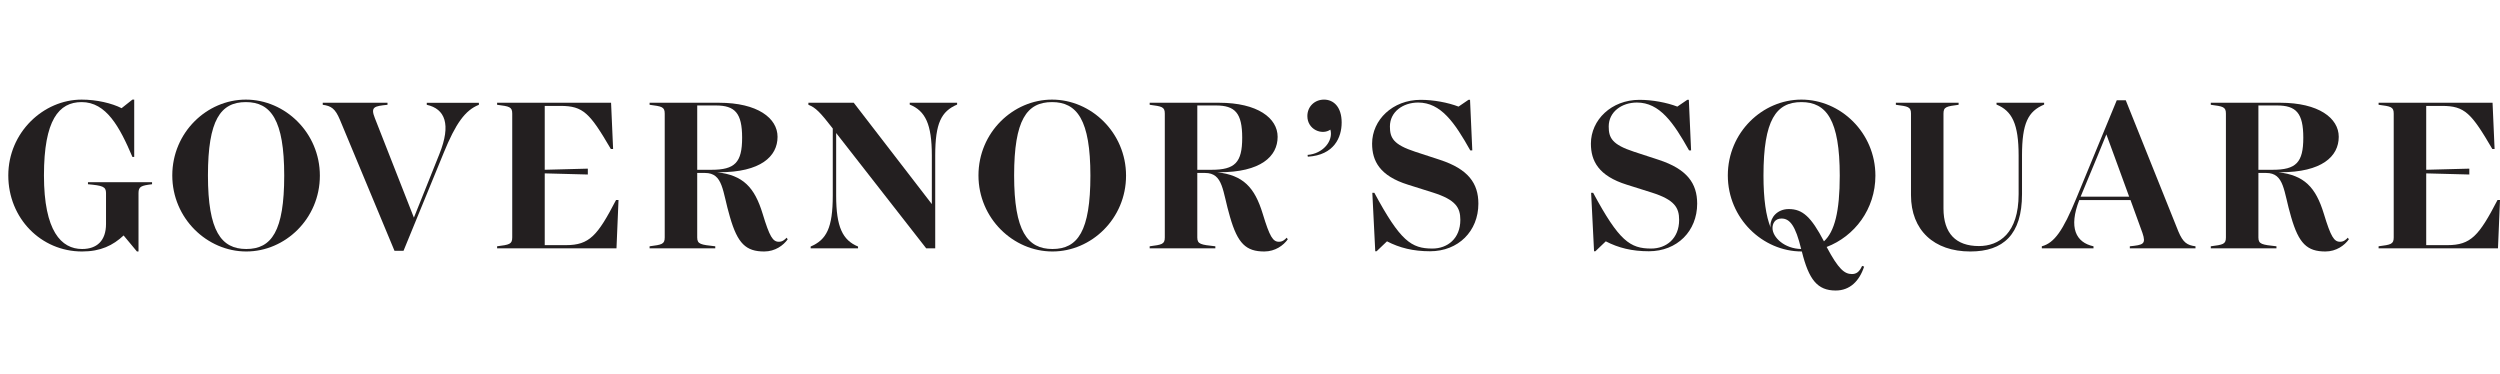
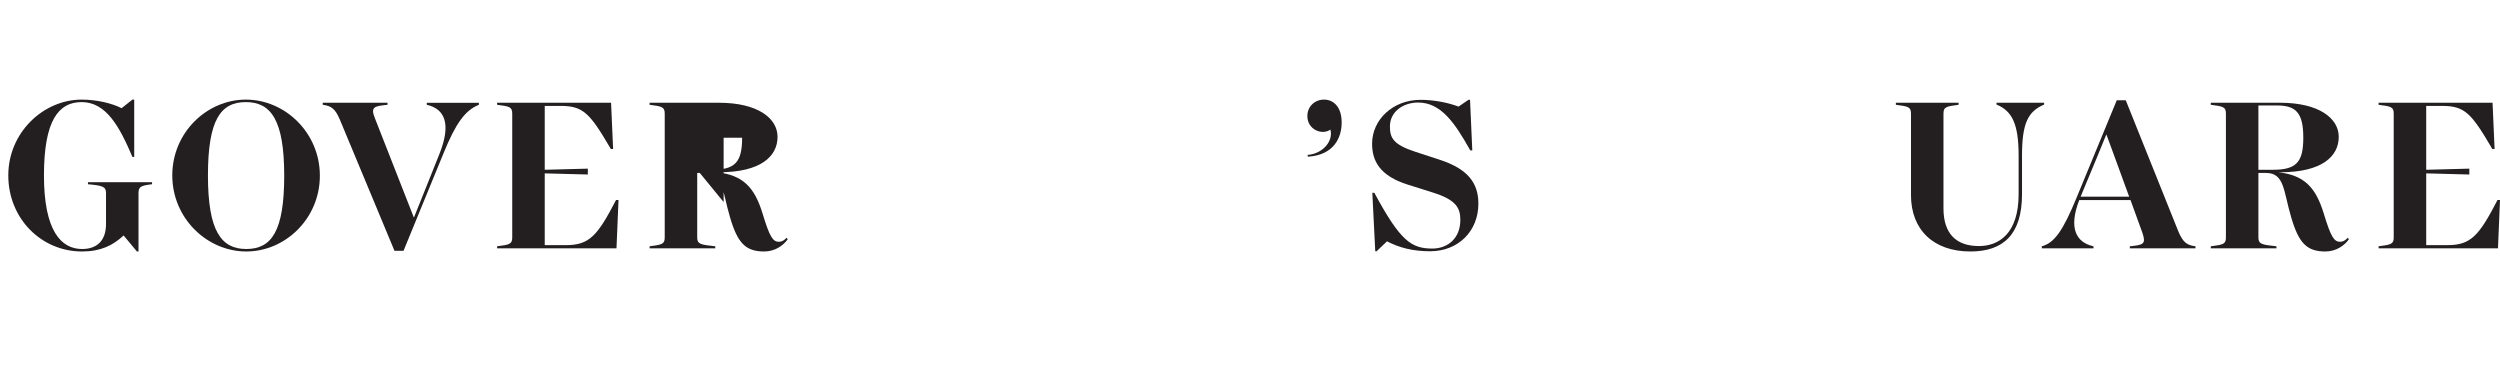
<svg xmlns="http://www.w3.org/2000/svg" viewBox="0 0 301.186 45" data-name="Layer 2" id="Layer_2">
  <defs>
    <style>
      .cls-1 {
        fill: none;
      }

      .cls-1, .cls-2 {
        stroke-width: 0px;
      }

      .cls-2 {
        fill: #231f20;
      }
    </style>
  </defs>
  <g data-name="Layer 1" id="Layer_1-2">
    <g>
      <g>
        <path d="M18.318,21.95v.245c-1.305.163-1.631.272-1.631,1.061v7.041h-.19l-1.605-1.931c-1.277,1.197-2.772,1.931-5.002,1.931-4.948,0-8.89-3.997-8.89-9.162,0-5.193,4.241-9.135,8.836-9.135,1.795,0,3.643.435,4.812,1.033l1.305-1.033h.217v6.906h-.217c-1.55-3.643-3.154-6.606-6.117-6.606-2.746,0-4.54,2.147-4.54,8.836,0,6.715,2.093,8.862,4.595,8.862,1.767,0,2.882-.979,2.882-3.017v-3.725c0-.789-.435-.897-2.175-1.061v-.245h7.721Z" class="cls-2" />
        <path d="M20.756,21.135c0-5.193,4.187-9.135,8.863-9.135,4.731,0,8.917,3.997,8.917,9.162,0,5.193-4.186,9.135-8.862,9.135-4.731,0-8.918-3.997-8.918-9.162ZM34.241,21.162c0-6.715-1.604-8.862-4.622-8.862-3.045,0-4.567,2.147-4.567,8.836,0,6.715,1.604,8.862,4.622,8.862,3.044,0,4.567-2.147,4.567-8.836Z" class="cls-2" />
        <path d="M57.694,12.381v.245c-1.658.653-2.8,2.257-4.241,5.791l-4.839,11.799h-1.087l-6.579-15.796c-.571-1.359-1.06-1.659-2.066-1.795v-.245h7.802v.245c-1.604.163-2.066.245-1.523,1.604l4.703,11.99,1.278-3.181,1.795-4.486c1.441-3.589.679-5.437-1.523-5.926v-.245h6.28Z" class="cls-2" />
        <path d="M74.516,24.098l-.245,5.818h-14.382v-.245c1.469-.19,1.822-.245,1.822-1.061v-14.925c0-.816-.353-.87-1.822-1.061v-.245h13.73l.245,5.573h-.272c-2.529-4.323-3.317-5.192-6.062-5.192h-1.903v7.694l5.192-.136v.707l-5.192-.136v8.645h2.556c2.827,0,3.806-1.142,6.035-5.437h.299Z" class="cls-2" />
-         <path d="M94.898,28.829c-.516.734-1.522,1.468-2.827,1.468-2.202,0-3.208-.951-4.133-4.16-.924-3.099-.788-5.301-3.017-5.301h-.925v7.775c0,.816.435.871,2.175,1.061v.245h-7.912v-.245c1.469-.19,1.822-.245,1.822-1.061v-14.925c0-.816-.353-.87-1.822-1.061v-.245h8.374c4.622,0,7.041,1.849,7.041,4.105,0,2.365-2.039,4.269-7.041,4.269h-.245c3.127.353,4.513,1.794,5.492,5.002.843,2.773,1.223,3.371,1.957,3.371.408,0,.68-.217.925-.489l.135.191ZM83.996,20.455h1.713c2.828,0,3.698-.87,3.698-3.861s-.87-3.888-3.181-3.888h-2.229v7.748Z" class="cls-2" />
-         <path d="M115.307,12.381v.217c-1.903.816-2.637,2.229-2.637,6.145v11.174h-1.087l-10.848-13.892v7.53c0,3.807.788,5.383,2.637,6.145v.217h-5.709v-.217c1.902-.816,2.664-2.229,2.664-6.145v-8.074c-1.495-1.93-2.066-2.529-2.936-2.855v-.245h5.465l9.406,12.207v-5.845c0-3.806-.789-5.383-2.664-6.145v-.217h5.709Z" class="cls-2" />
-         <path d="M117.88,21.135c0-5.193,4.187-9.135,8.863-9.135,4.731,0,8.917,3.997,8.917,9.162,0,5.193-4.186,9.135-8.862,9.135-4.731,0-8.918-3.997-8.918-9.162ZM131.365,21.162c0-6.715-1.604-8.862-4.622-8.862-3.045,0-4.567,2.147-4.567,8.836,0,6.715,1.604,8.862,4.622,8.862,3.044,0,4.567-2.147,4.567-8.836Z" class="cls-2" />
-         <path d="M155.145,28.829c-.516.734-1.522,1.468-2.827,1.468-2.202,0-3.208-.951-4.133-4.16-.924-3.099-.788-5.301-3.017-5.301h-.925v7.775c0,.816.435.871,2.175,1.061v.245h-7.912v-.245c1.469-.19,1.822-.245,1.822-1.061v-14.925c0-.816-.353-.87-1.822-1.061v-.245h8.374c4.622,0,7.041,1.849,7.041,4.105,0,2.365-2.039,4.269-7.041,4.269h-.245c3.127.353,4.513,1.794,5.492,5.002.843,2.773,1.223,3.371,1.957,3.371.408,0,.68-.217.925-.489l.135.191ZM144.243,20.455h1.713c2.828,0,3.698-.87,3.698-3.861s-.87-3.888-3.181-3.888h-2.229v7.748Z" class="cls-2" />
+         <path d="M94.898,28.829c-.516.734-1.522,1.468-2.827,1.468-2.202,0-3.208-.951-4.133-4.16-.924-3.099-.788-5.301-3.017-5.301h-.925v7.775c0,.816.435.871,2.175,1.061v.245h-7.912v-.245c1.469-.19,1.822-.245,1.822-1.061v-14.925c0-.816-.353-.87-1.822-1.061v-.245h8.374c4.622,0,7.041,1.849,7.041,4.105,0,2.365-2.039,4.269-7.041,4.269h-.245c3.127.353,4.513,1.794,5.492,5.002.843,2.773,1.223,3.371,1.957,3.371.408,0,.68-.217.925-.489l.135.191ZM83.996,20.455h1.713c2.828,0,3.698-.87,3.698-3.861h-2.229v7.748Z" class="cls-2" />
        <path d="M161.635,14.773c0,1.767-.897,3.914-4.078,4.105l-.027-.217c1.849-.136,3.127-1.686,2.746-3.045-1.006.707-2.773,0-2.773-1.631,0-1.142.87-1.985,2.012-1.985,1.115,0,2.121.843,2.121,2.773Z" class="cls-2" />
        <path d="M178.107,24.533c0,3.317-2.419,5.737-5.818,5.737-2.039,0-3.67-.408-5.192-1.196l-1.251,1.196h-.163l-.353-7.041h.245c3.127,5.818,4.459,6.715,6.987,6.715,1.821,0,3.371-1.197,3.371-3.453,0-1.469-.544-2.42-3.29-3.29l-3.017-.951c-3.399-1.061-4.323-2.855-4.323-4.948,0-2.855,2.474-5.275,5.845-5.275,1.577,0,3.29.326,4.568.815l1.196-.815h.19l.272,6.09h-.245c-1.876-3.344-3.534-5.764-6.28-5.764-1.822,0-3.399,1.115-3.399,2.882,0,1.359.381,2.175,3.045,3.045l2.991.979c3.398,1.115,4.621,2.827,4.621,5.274Z" class="cls-2" />
-         <path d="M204.466,24.533c0,3.317-2.419,5.737-5.818,5.737-2.039,0-3.67-.408-5.192-1.196l-1.251,1.196h-.163l-.353-7.041h.245c3.127,5.818,4.459,6.715,6.987,6.715,1.821,0,3.371-1.197,3.371-3.453,0-1.469-.544-2.42-3.29-3.29l-3.017-.951c-3.399-1.061-4.323-2.855-4.323-4.948,0-2.855,2.474-5.275,5.845-5.275,1.577,0,3.29.326,4.568.815l1.196-.815h.19l.272,6.09h-.245c-1.876-3.344-3.534-5.764-6.28-5.764-1.822,0-3.399,1.115-3.399,2.882,0,1.359.381,2.175,3.045,3.045l2.991.979c3.398,1.115,4.621,2.827,4.621,5.274Z" class="cls-2" />
-         <path d="M224.334,32.037l.245.081c-.571,1.74-1.713,2.882-3.425,2.882-2.203,0-3.235-1.305-4.079-4.703-4.73,0-8.917-3.997-8.917-9.162,0-5.193,4.187-9.135,8.863-9.135,4.731,0,8.917,3.997,8.917,9.162,0,4.051-2.528,7.314-5.873,8.591,1.414,2.665,2.148,3.263,3.045,3.263.517,0,.897-.245,1.223-.979ZM212.454,21.135c0,2.855.299,4.893.87,6.307-.027-.109-.027-.191-.027-.299,0-.924.815-1.957,2.202-1.957,1.659,0,2.692.925,4.241,3.888,1.278-1.169,1.903-3.589,1.903-7.912,0-6.715-1.604-8.862-4.622-8.862-3.045,0-4.567,2.147-4.567,8.836ZM216.993,29.997c-.679-2.8-1.359-3.67-2.365-3.67-.815,0-1.087.625-1.087,1.142,0,1.141,1.468,2.501,3.453,2.528Z" class="cls-2" />
        <path d="M230.225,23.5v-9.814c0-.816-.353-.87-1.822-1.061v-.245h7.559v.245c-1.469.191-1.822.245-1.822,1.061v11.418c0,3.017,1.495,4.54,4.269,4.54,2.419,0,4.784-1.523,4.784-6.253v-4.648c0-3.806-.788-5.383-2.664-6.145v-.217h5.737v.217c-1.931.816-2.665,2.229-2.665,6.145v4.648c0,4.867-2.257,6.906-6.226,6.906-4.377,0-7.15-2.555-7.15-6.796Z" class="cls-2" />
        <path d="M264.5,29.672v.245h-7.911v-.245c1.604-.163,1.985-.245,1.523-1.604l-1.441-3.969h-6.171c-1.305,3.344-.408,5.111,1.713,5.573v.245h-6.226v-.245c1.523-.408,2.556-1.903,4.16-5.79l4.867-11.799h1.087l6.334,15.795c.571,1.359,1.06,1.659,2.066,1.795ZM256.508,23.69l-1.767-4.839-.979-2.665-1.088,2.665-2.011,4.839h5.845Z" class="cls-2" />
        <path d="M282.979,28.829c-.516.734-1.521,1.468-2.826,1.468-2.203,0-3.208-.951-4.133-4.16-.924-3.099-.788-5.301-3.017-5.301h-.924v7.775c0,.816.435.871,2.175,1.061v.245h-7.911v-.245c1.469-.19,1.822-.245,1.822-1.061v-14.925c0-.816-.353-.87-1.822-1.061v-.245h8.374c4.621,0,7.041,1.849,7.041,4.105,0,2.365-2.039,4.269-7.041,4.269h-.245c3.127.353,4.513,1.794,5.492,5.002.843,2.773,1.224,3.371,1.957,3.371.408,0,.68-.217.926-.489l.134.191ZM272.078,20.455h1.712c2.828,0,3.699-.87,3.699-3.861s-.871-3.888-3.181-3.888h-2.229v7.748Z" class="cls-2" />
        <path d="M301.186,24.098l-.244,5.818h-14.382v-.245c1.468-.19,1.821-.245,1.821-1.061v-14.925c0-.816-.353-.87-1.821-1.061v-.245h13.729l.245,5.573h-.272c-2.529-4.323-3.317-5.192-6.062-5.192h-1.904v7.694l5.193-.136v.707l-5.193-.136v8.645h2.556c2.828,0,3.807-1.142,6.036-5.437h.299Z" class="cls-2" />
      </g>
      <rect height="4.507" width="300.887" class="cls-1" />
      <rect height="4.507" width="300.887" y="40.493" class="cls-1" />
    </g>
  </g>
</svg>